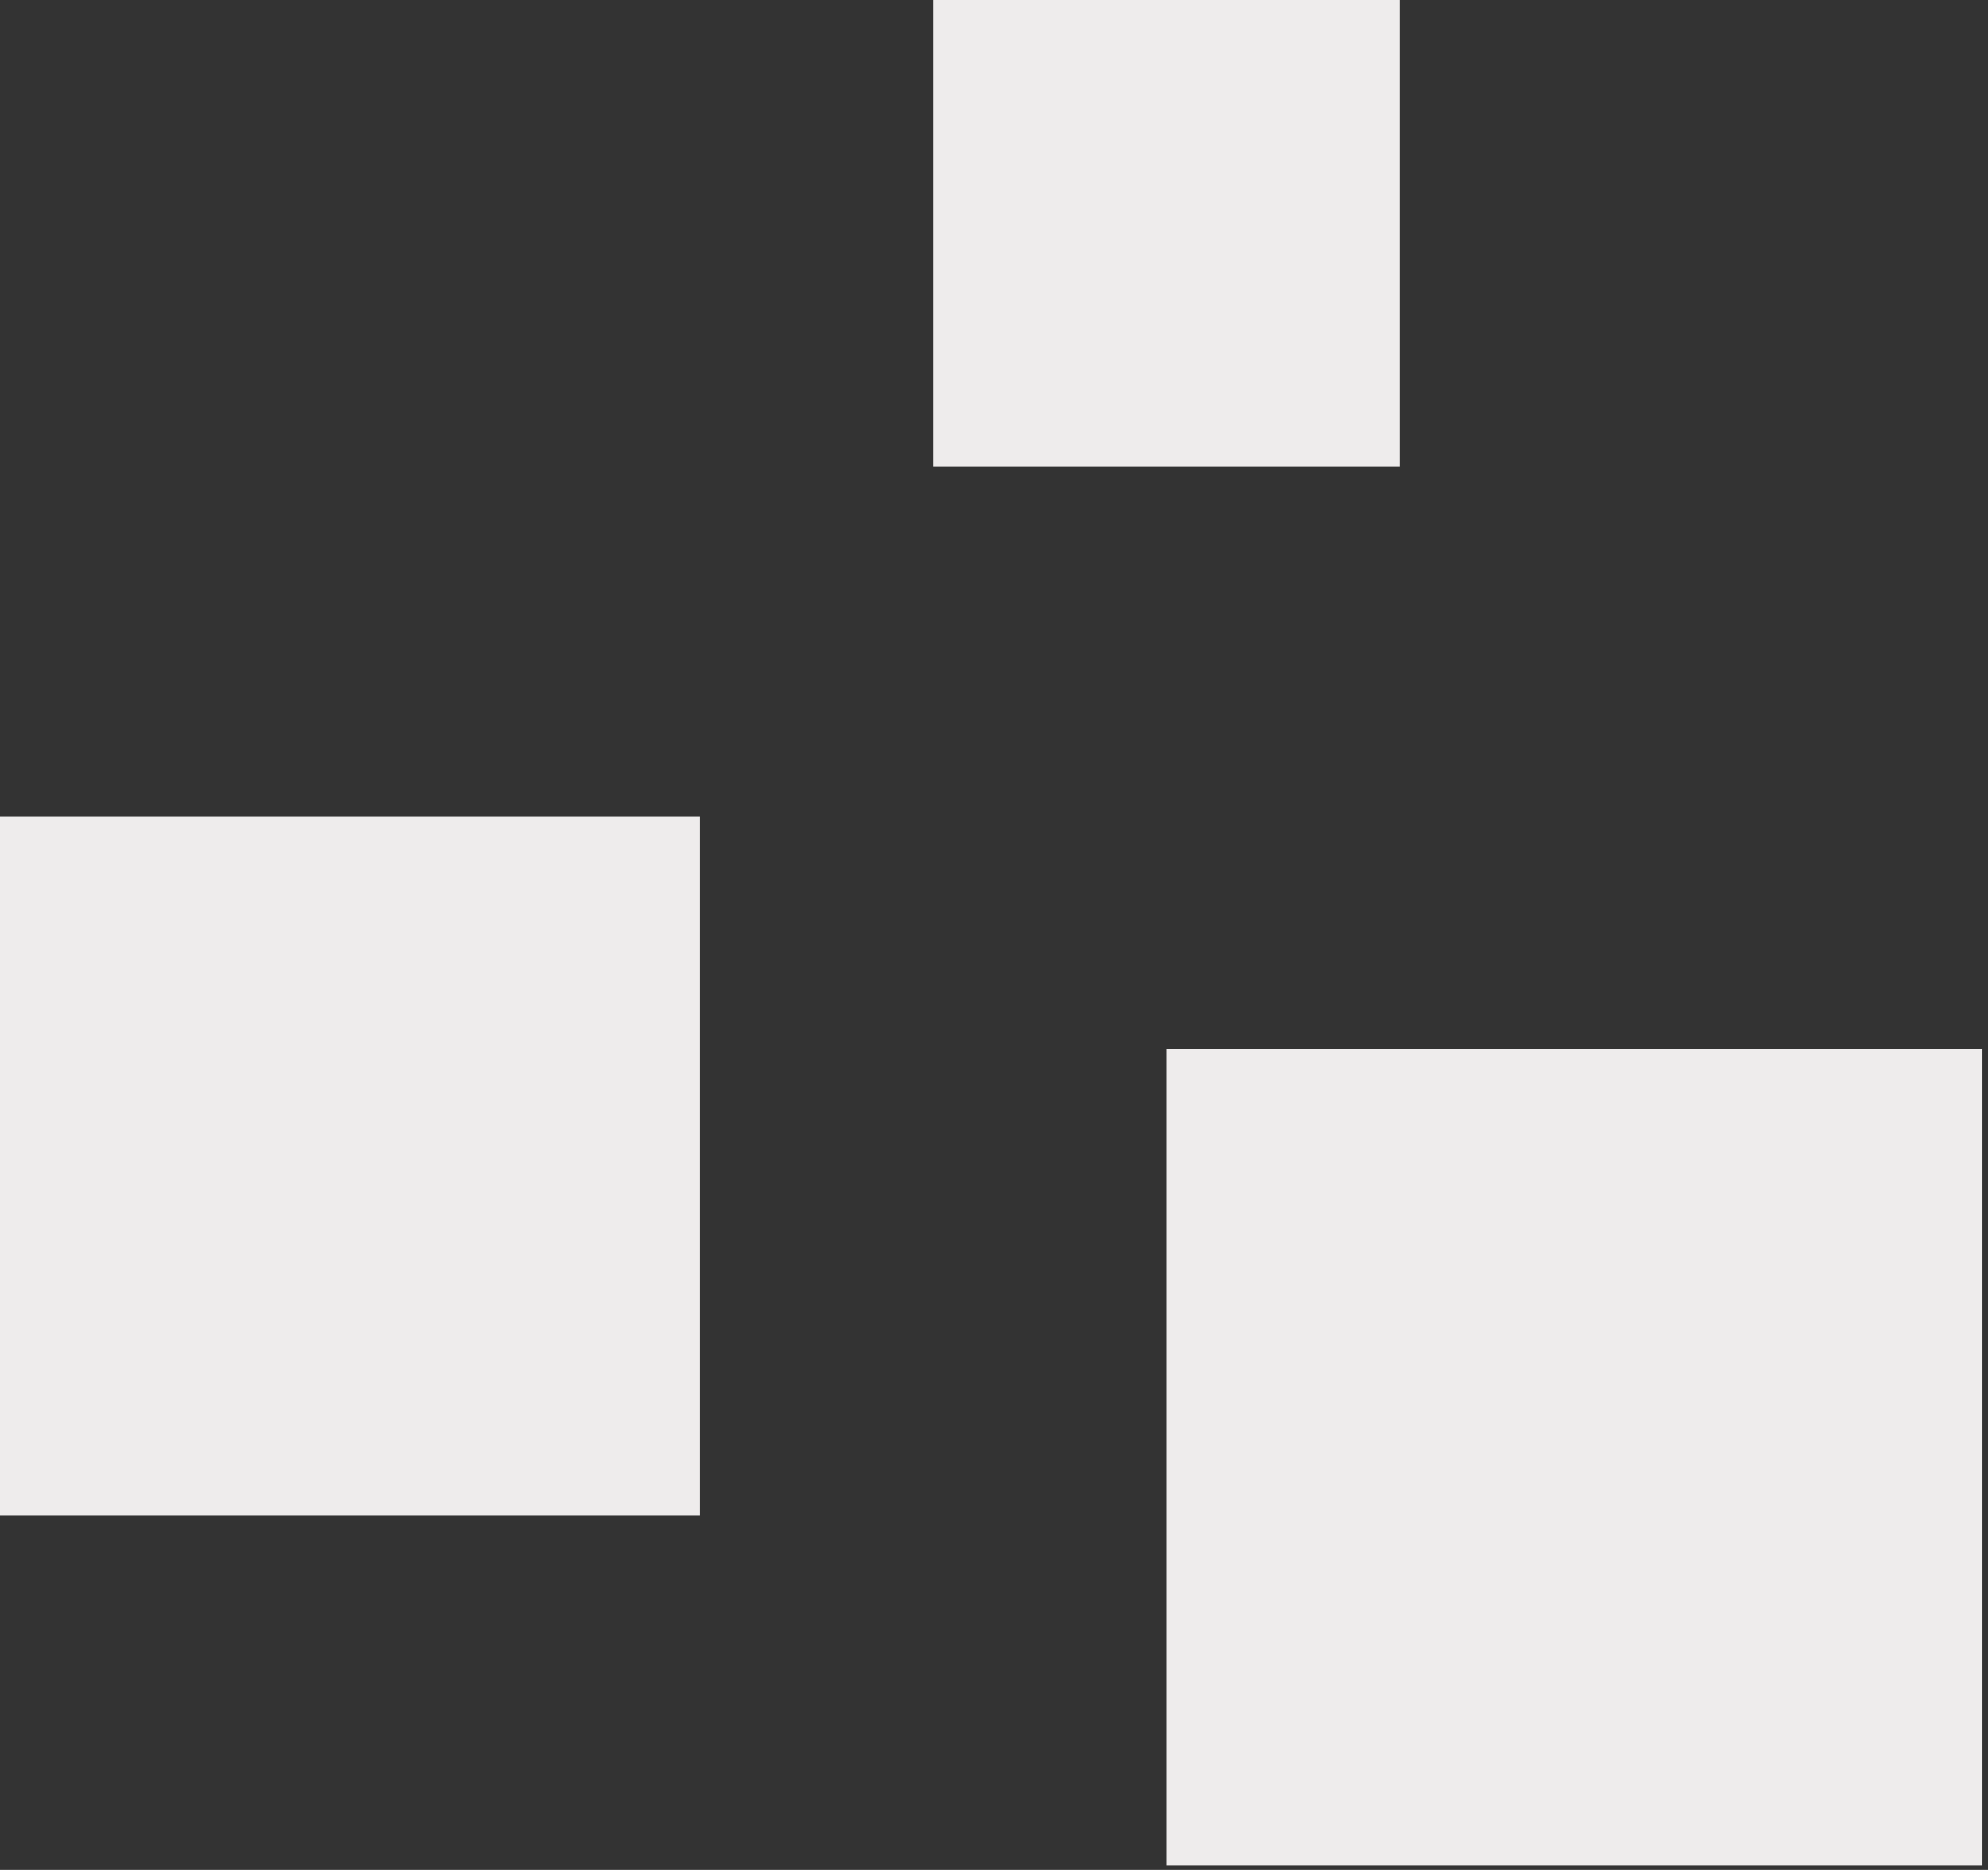
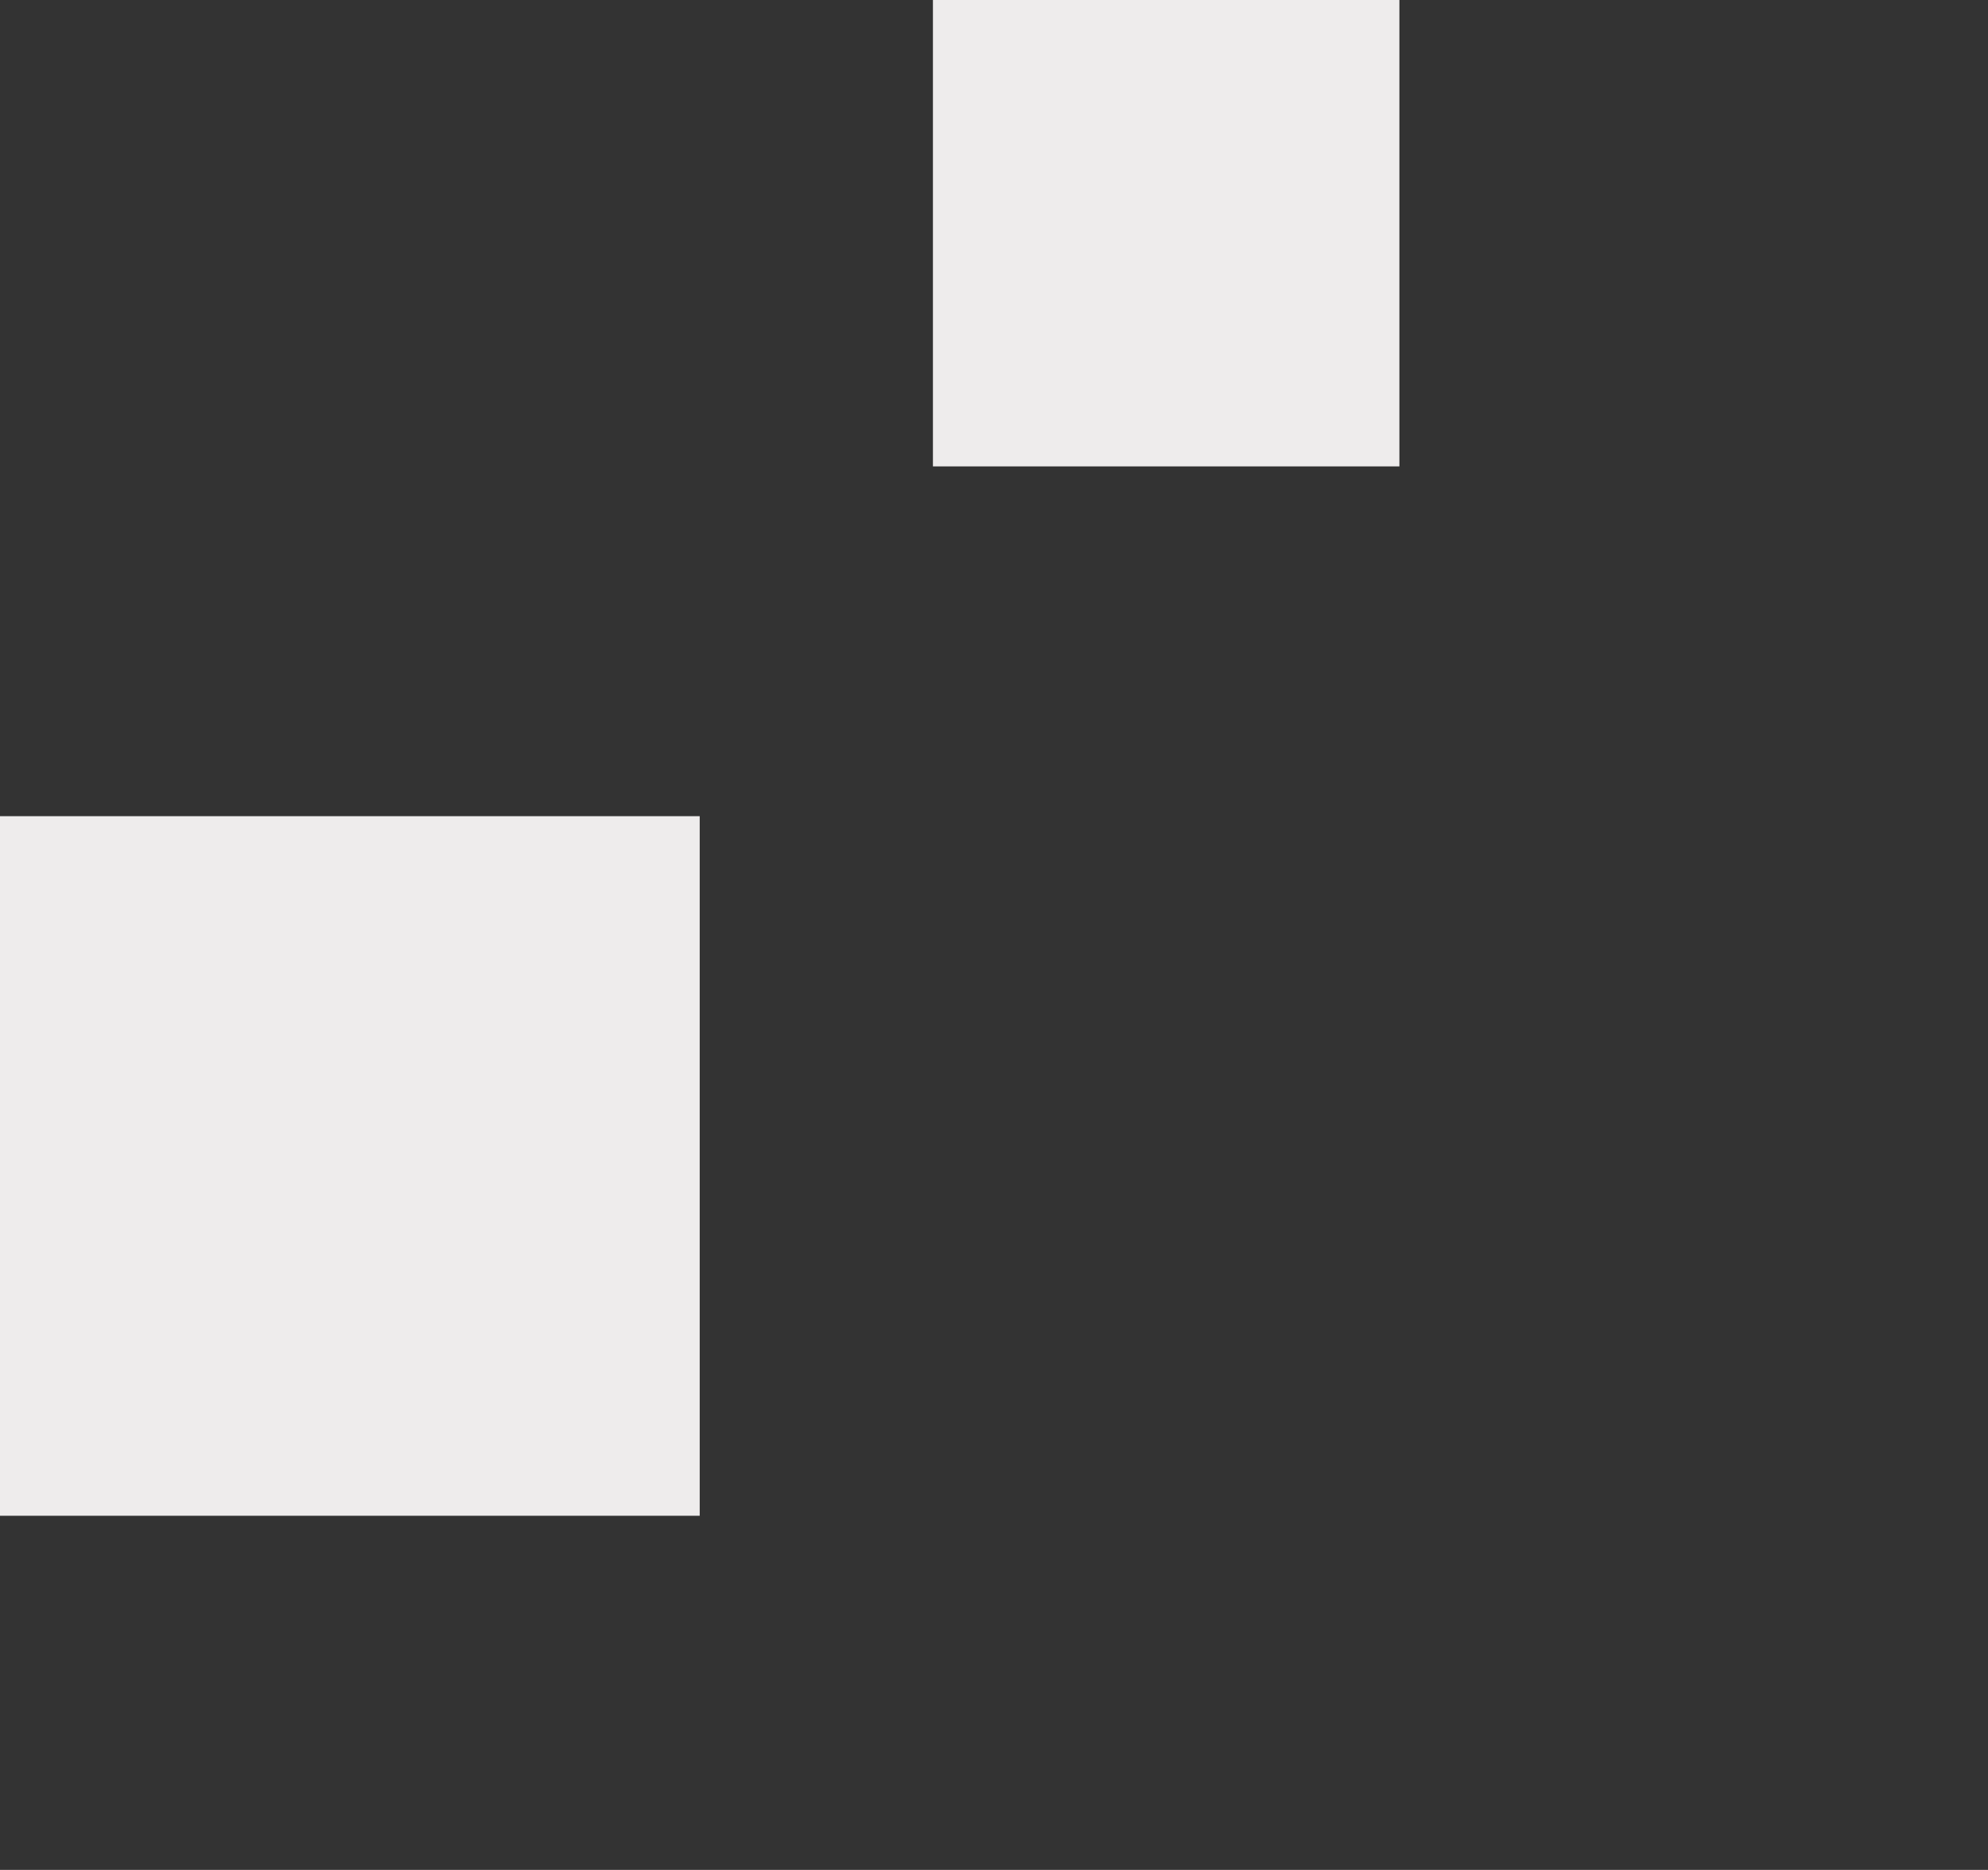
<svg xmlns="http://www.w3.org/2000/svg" width="135" height="127" viewBox="0 0 135 127" fill="none">
  <rect x="0" y="0" width="135" height="127" fill="#333333" stroke="none" />
  <g id="Frame 202">
    <rect id="Rectangle 76" x="63.353" y="5.05447e-05" width="31.677" height="31.677" fill="#EEECEC" />
    <rect id="Rectangle 77" y="55.434" width="47.515" height="47.515" fill="#EEECEC" />
-     <rect id="Rectangle 78" x="79.191" y="71.272" width="55.434" height="55.434" fill="#EEECEC" />
  </g>
</svg>